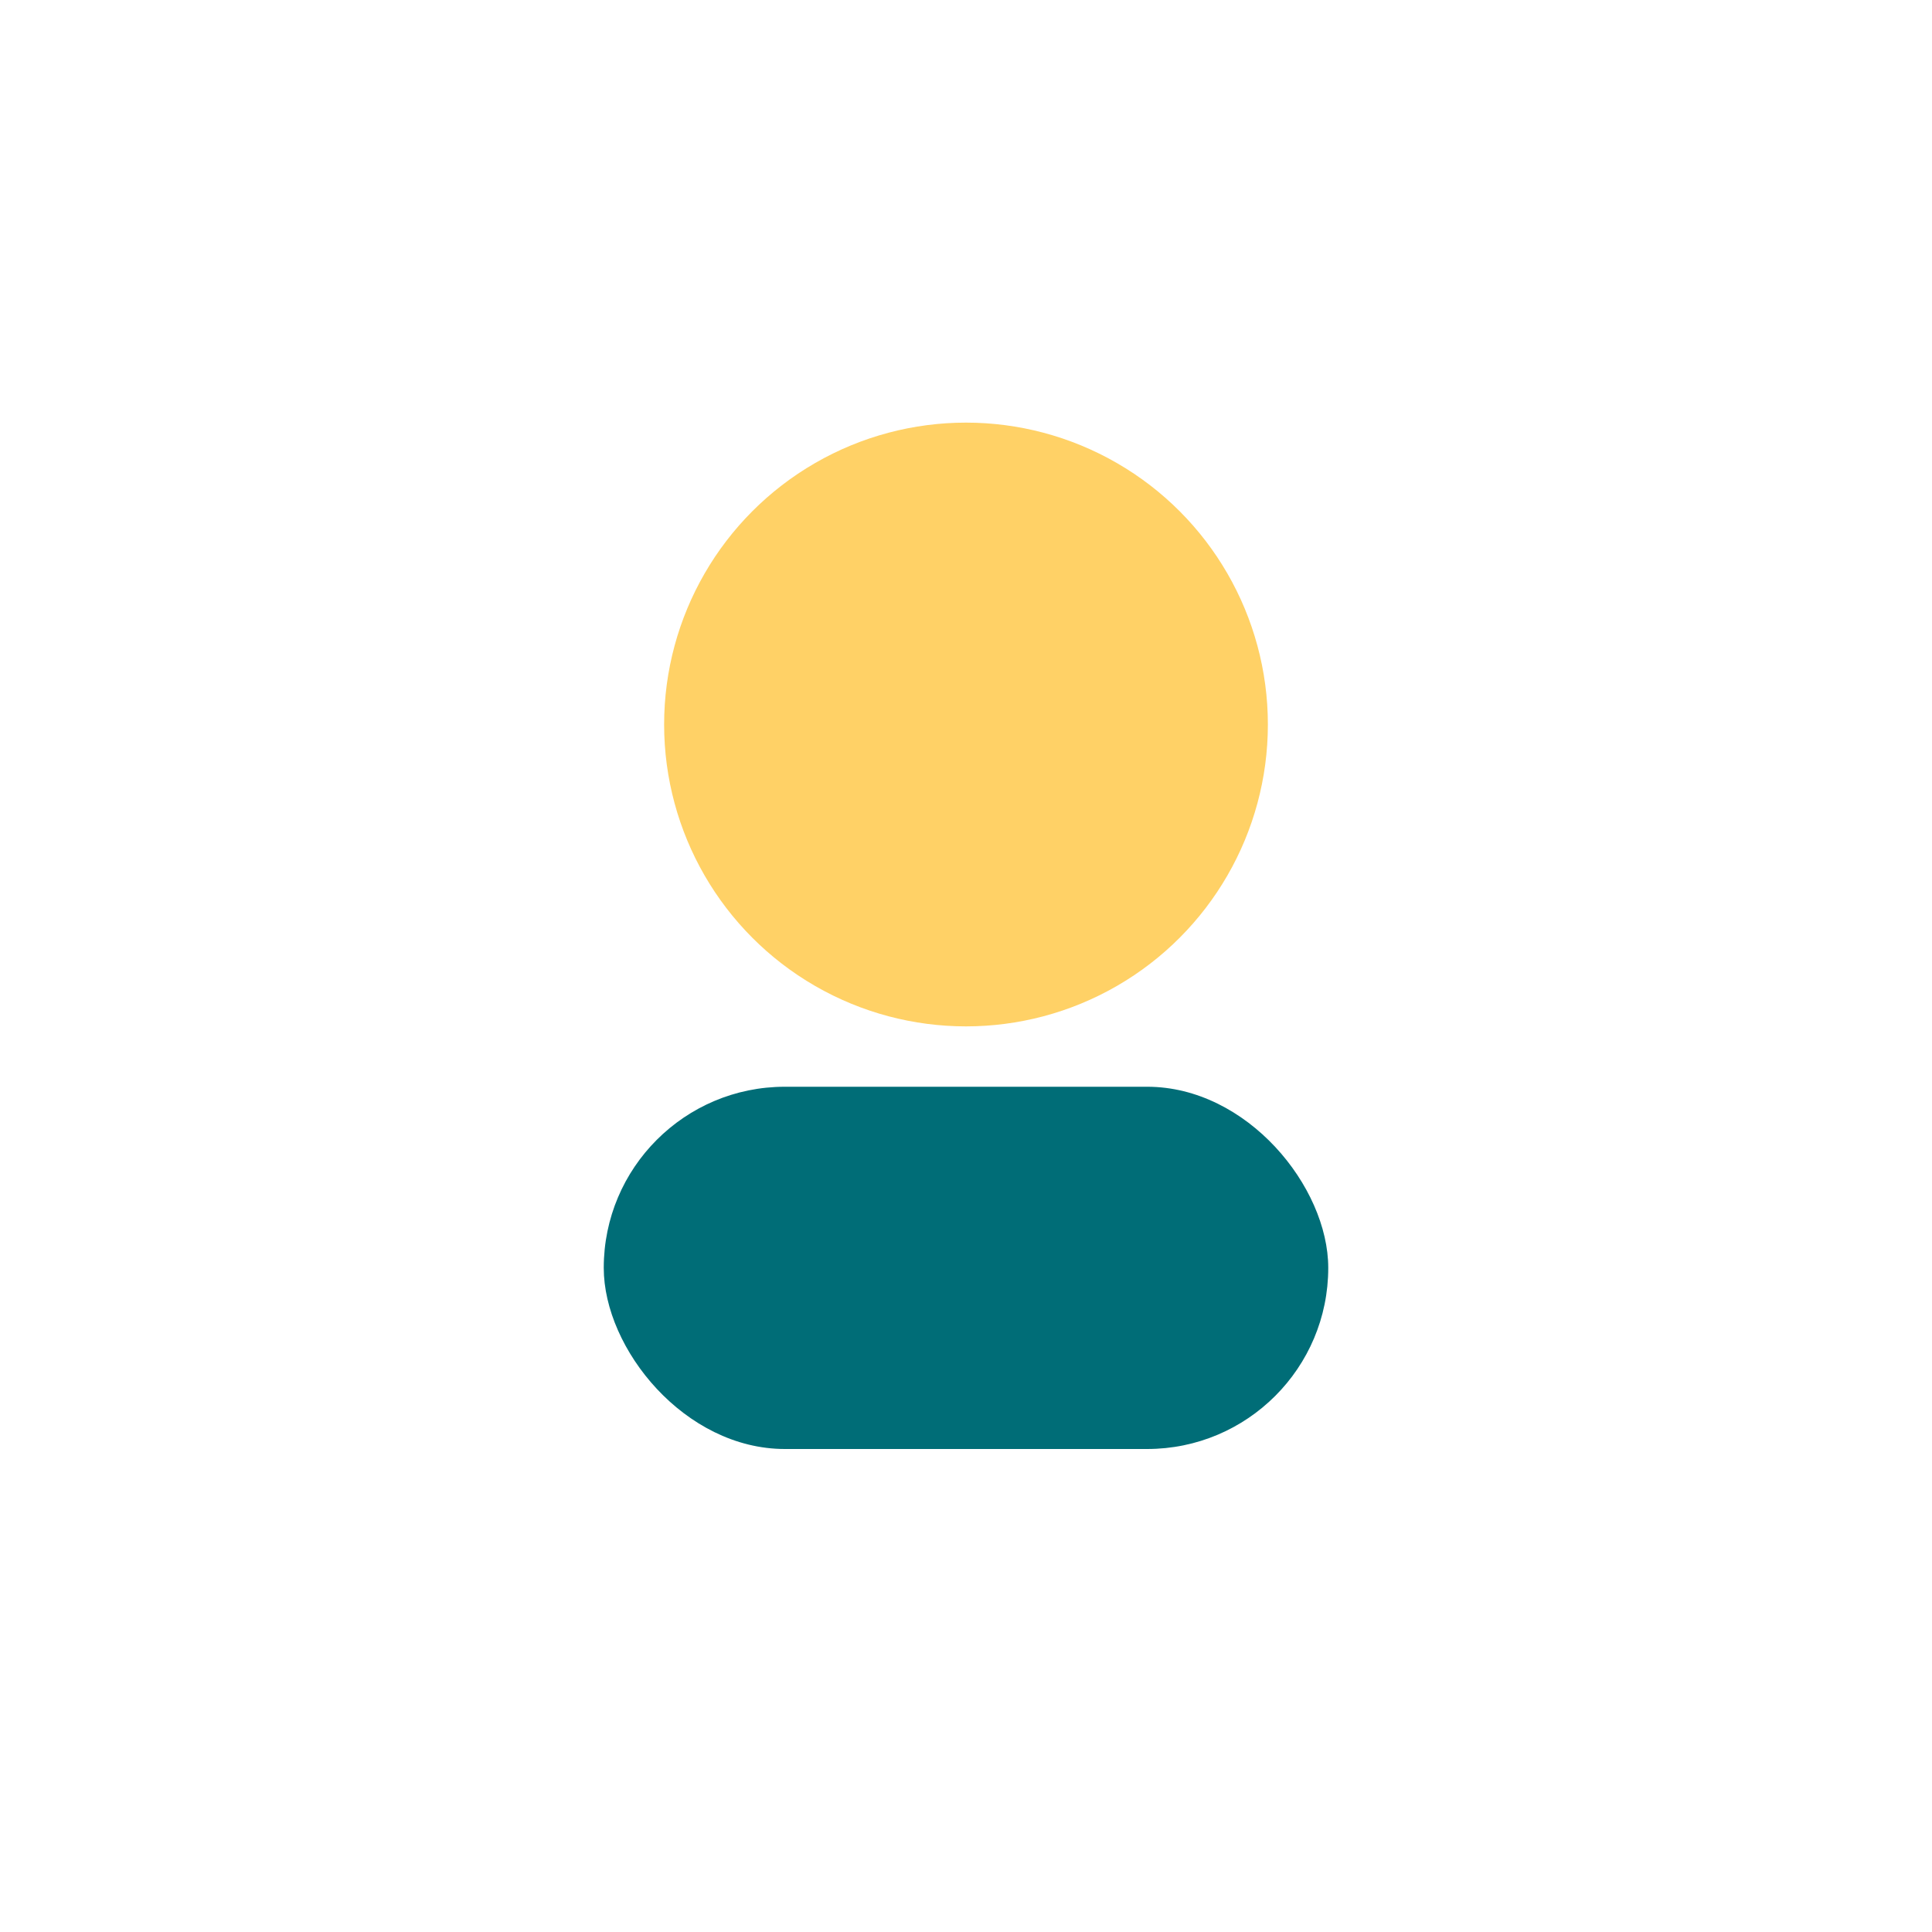
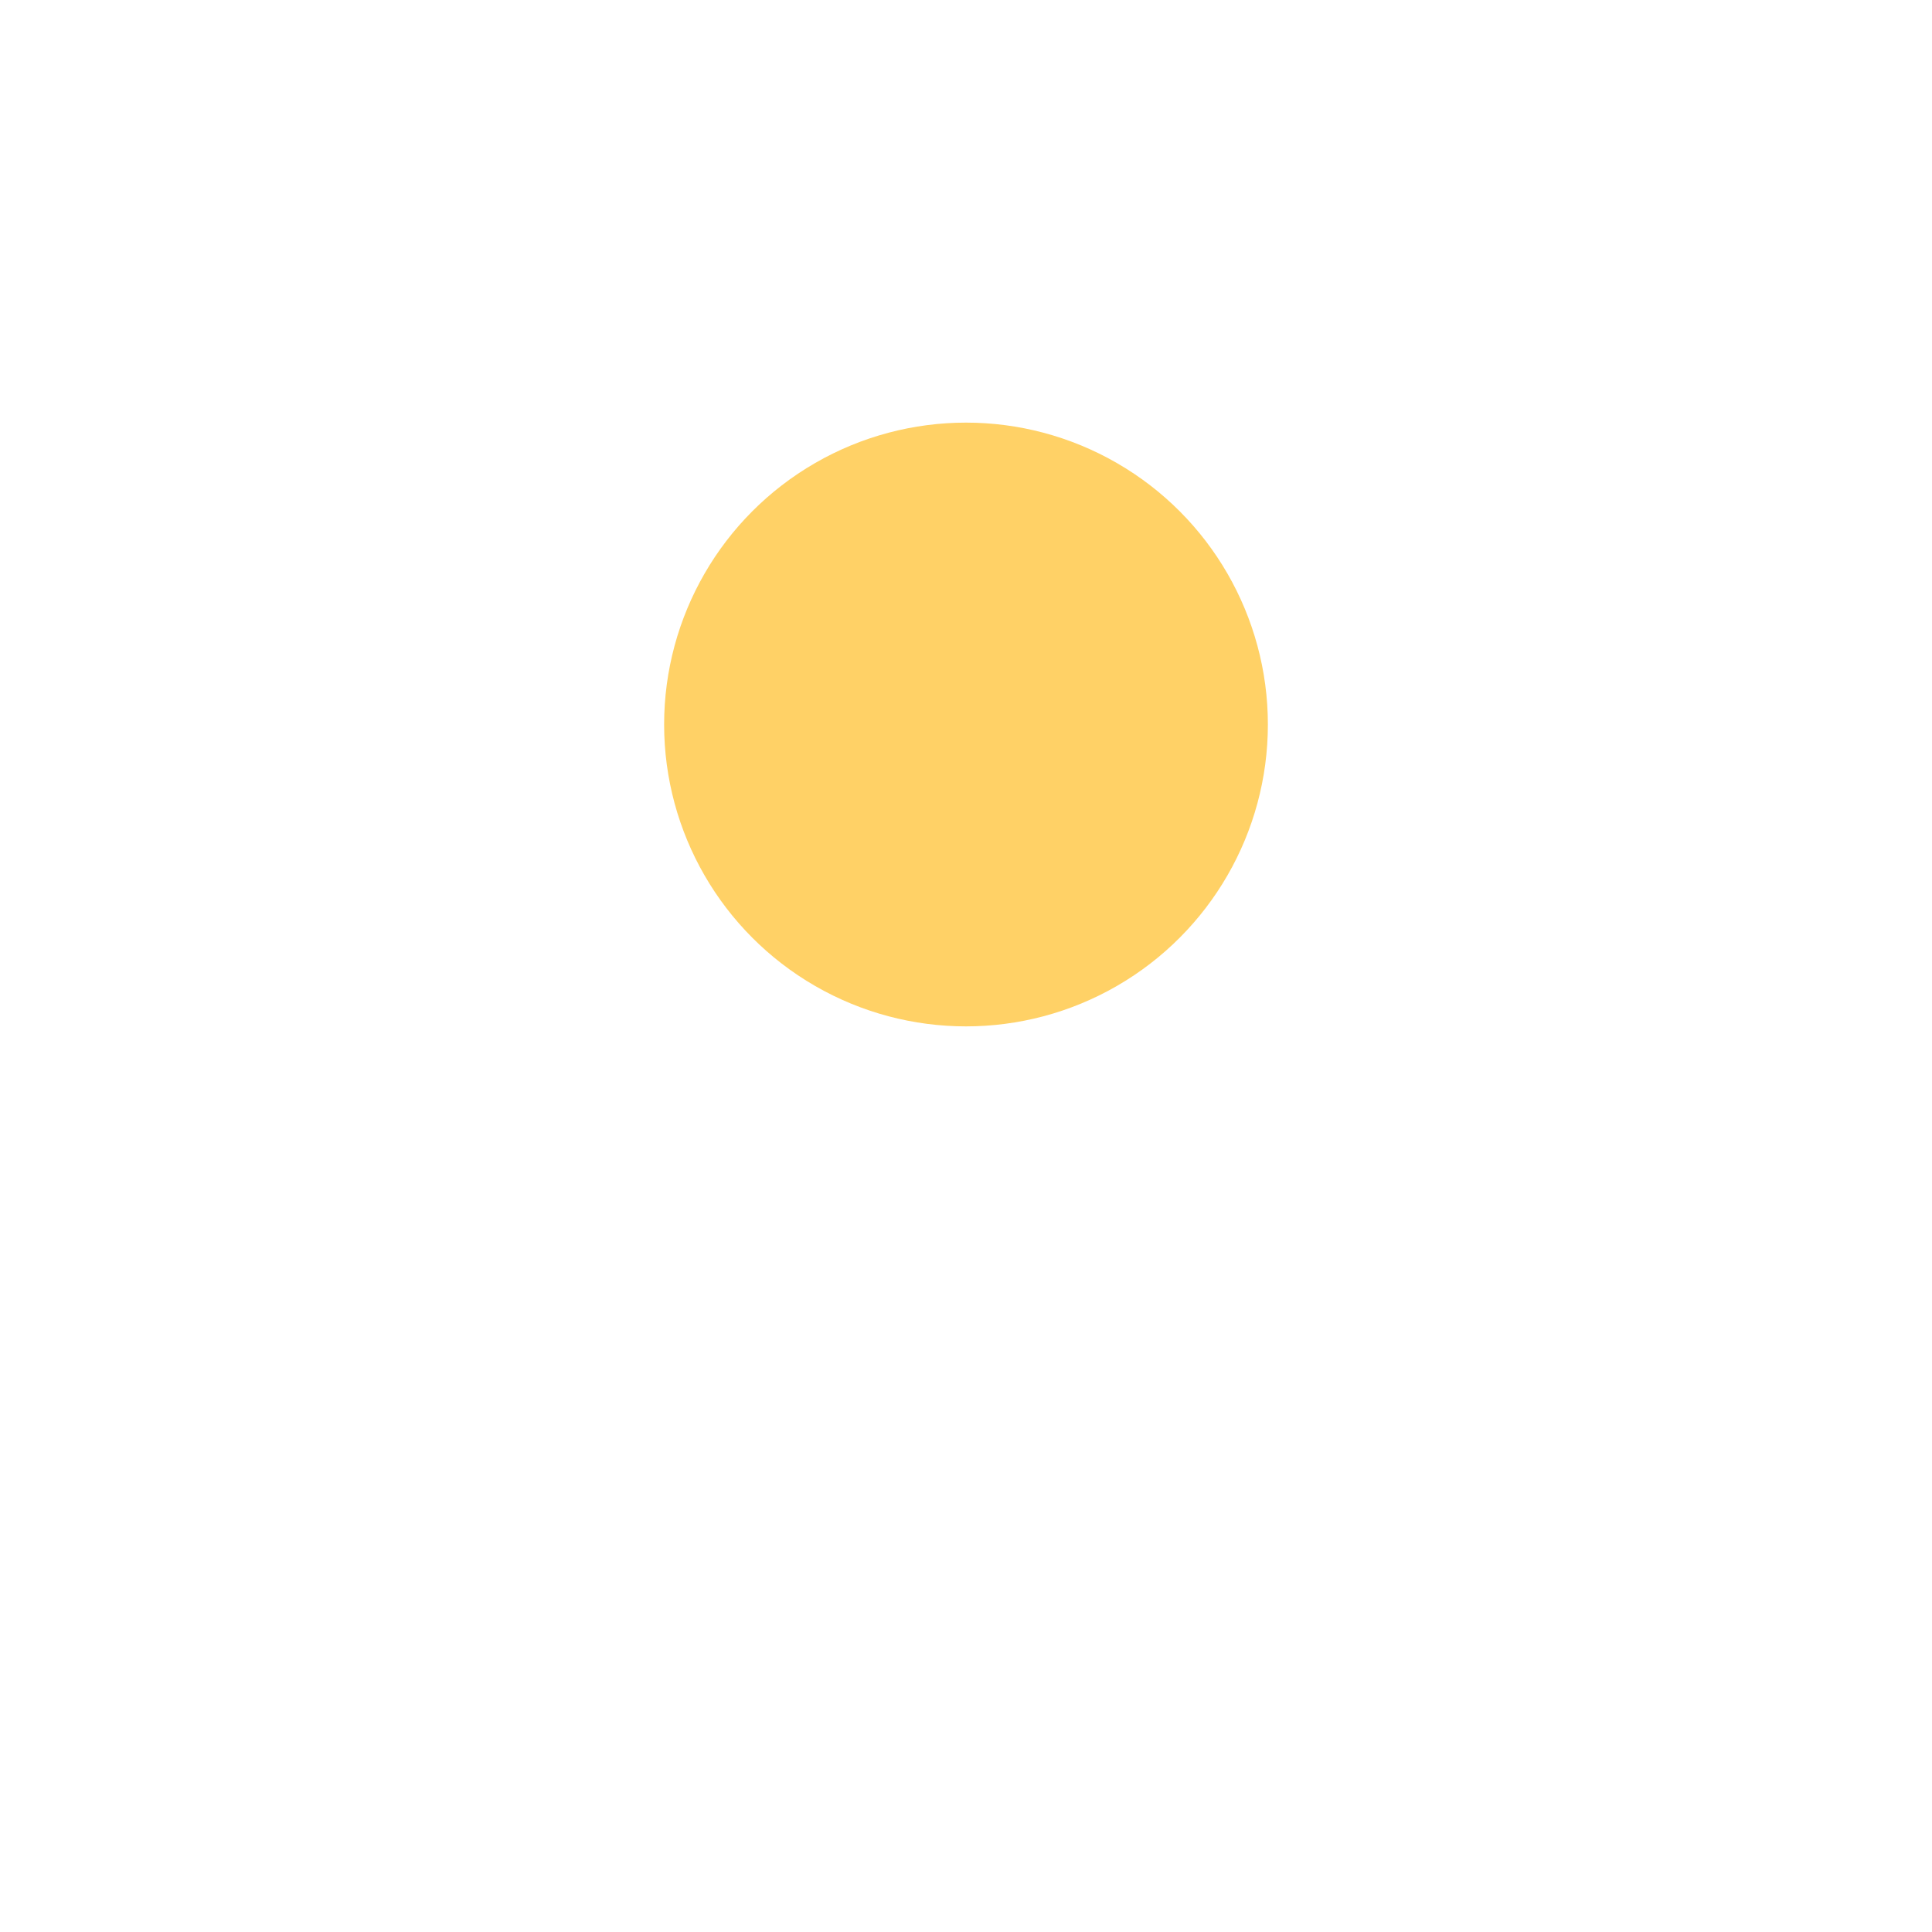
<svg xmlns="http://www.w3.org/2000/svg" width="32" height="32" viewBox="0 0 32 32">
  <circle cx="16" cy="12" r="5" fill="#FFD166" />
-   <rect x="10" y="18" width="12" height="6" rx="3" fill="#006D77" />
</svg>